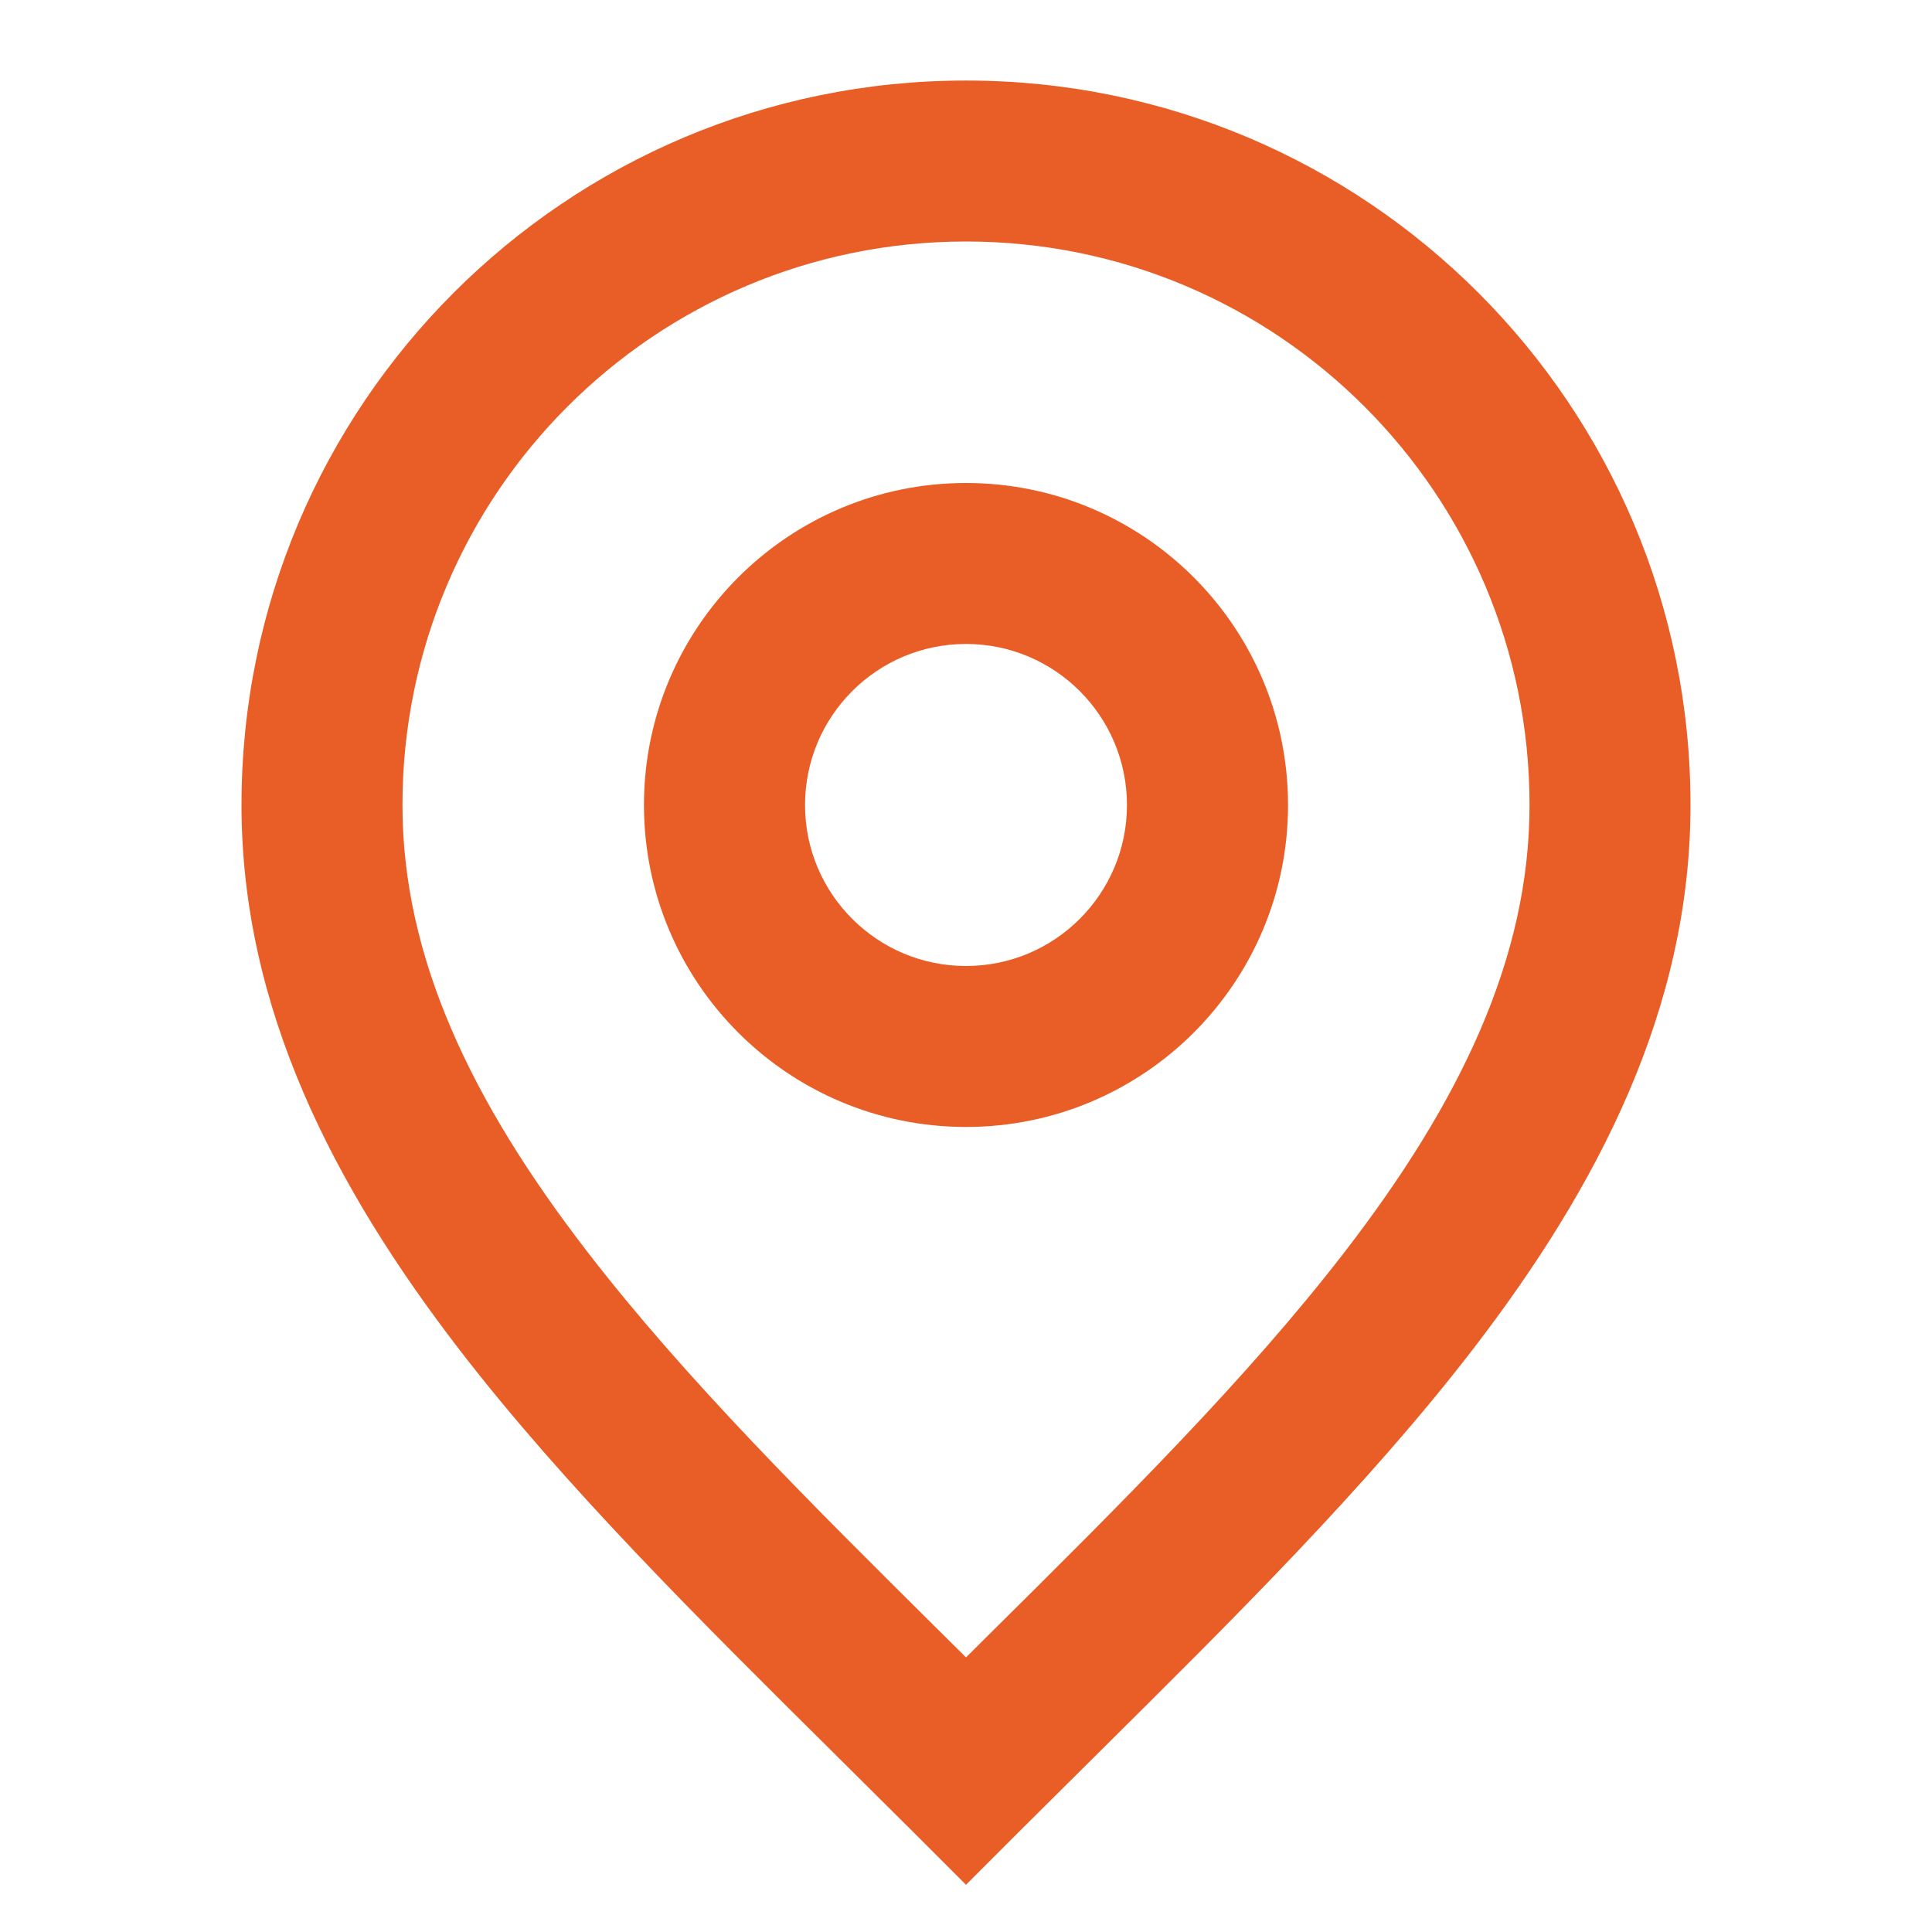
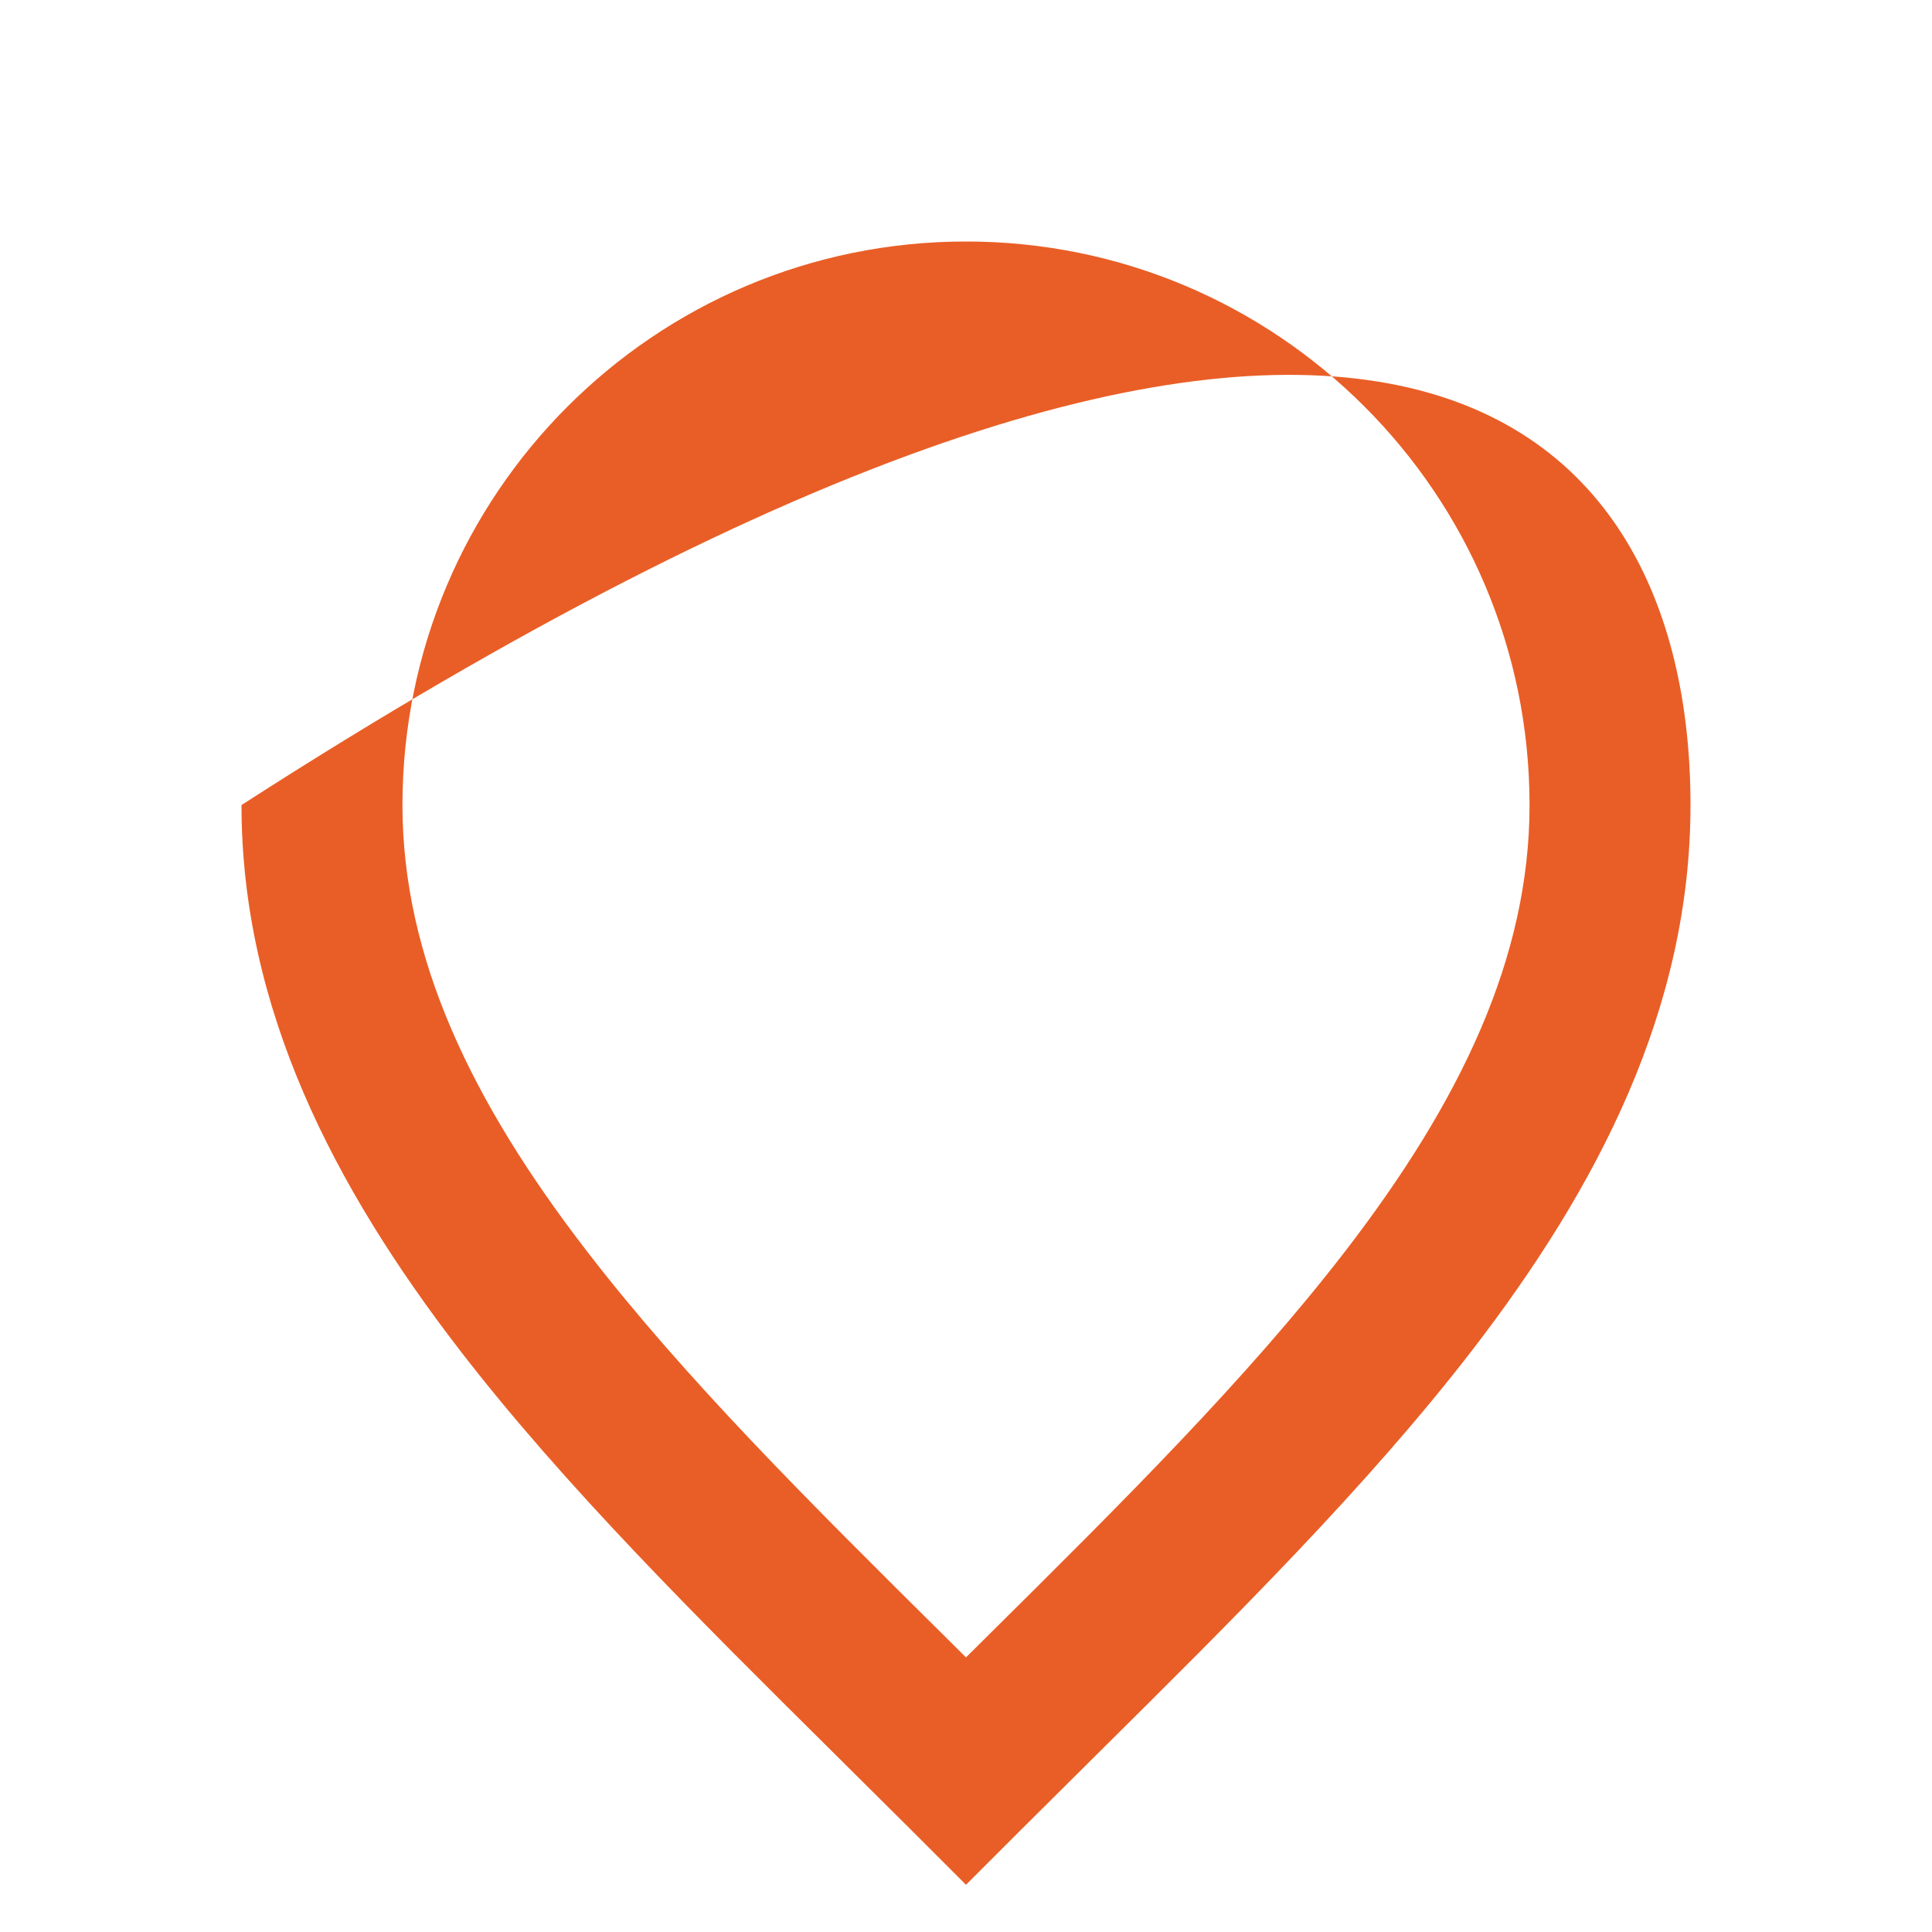
<svg xmlns="http://www.w3.org/2000/svg" width="16" height="16" viewBox="0 0 16 16" fill="none">
-   <path fill-rule="evenodd" clip-rule="evenodd" d="M5.333 6.667C5.333 5.194 6.527 4 8 4C9.473 4 10.667 5.194 10.667 6.667C10.667 8.139 9.473 9.333 8 9.333C6.527 9.333 5.333 8.139 5.333 6.667ZM8 5.333C7.264 5.333 6.667 5.93 6.667 6.667C6.667 7.403 7.264 8 8 8C8.736 8 9.333 7.403 9.333 6.667C9.333 5.93 8.736 5.333 8 5.333Z" fill="#E95E26" />
-   <path fill-rule="evenodd" clip-rule="evenodd" d="M2 6.667C2 3.353 4.686 0.667 8 0.667C11.314 0.667 14 3.353 14 6.667C14 8.351 13.235 9.827 12.195 11.178C11.325 12.307 10.212 13.41 9.101 14.512C8.89 14.721 8.68 14.93 8.471 15.138L8 15.609L7.529 15.138C7.32 14.93 7.11 14.721 6.899 14.512C5.788 13.41 4.675 12.307 3.805 11.178C2.765 9.827 2 8.351 2 6.667ZM8 2C5.423 2 3.333 4.089 3.333 6.667C3.333 7.928 3.902 9.119 4.862 10.364C5.672 11.416 6.708 12.445 7.822 13.549C7.881 13.608 7.94 13.667 8 13.726C8.06 13.667 8.119 13.608 8.178 13.549C9.292 12.445 10.328 11.416 11.139 10.364C12.098 9.119 12.667 7.928 12.667 6.667C12.667 4.089 10.577 2 8 2Z" fill="#E95E26" />
+   <path fill-rule="evenodd" clip-rule="evenodd" d="M2 6.667C11.314 0.667 14 3.353 14 6.667C14 8.351 13.235 9.827 12.195 11.178C11.325 12.307 10.212 13.41 9.101 14.512C8.89 14.721 8.68 14.93 8.471 15.138L8 15.609L7.529 15.138C7.32 14.93 7.11 14.721 6.899 14.512C5.788 13.41 4.675 12.307 3.805 11.178C2.765 9.827 2 8.351 2 6.667ZM8 2C5.423 2 3.333 4.089 3.333 6.667C3.333 7.928 3.902 9.119 4.862 10.364C5.672 11.416 6.708 12.445 7.822 13.549C7.881 13.608 7.94 13.667 8 13.726C8.06 13.667 8.119 13.608 8.178 13.549C9.292 12.445 10.328 11.416 11.139 10.364C12.098 9.119 12.667 7.928 12.667 6.667C12.667 4.089 10.577 2 8 2Z" fill="#E95E26" />
</svg>